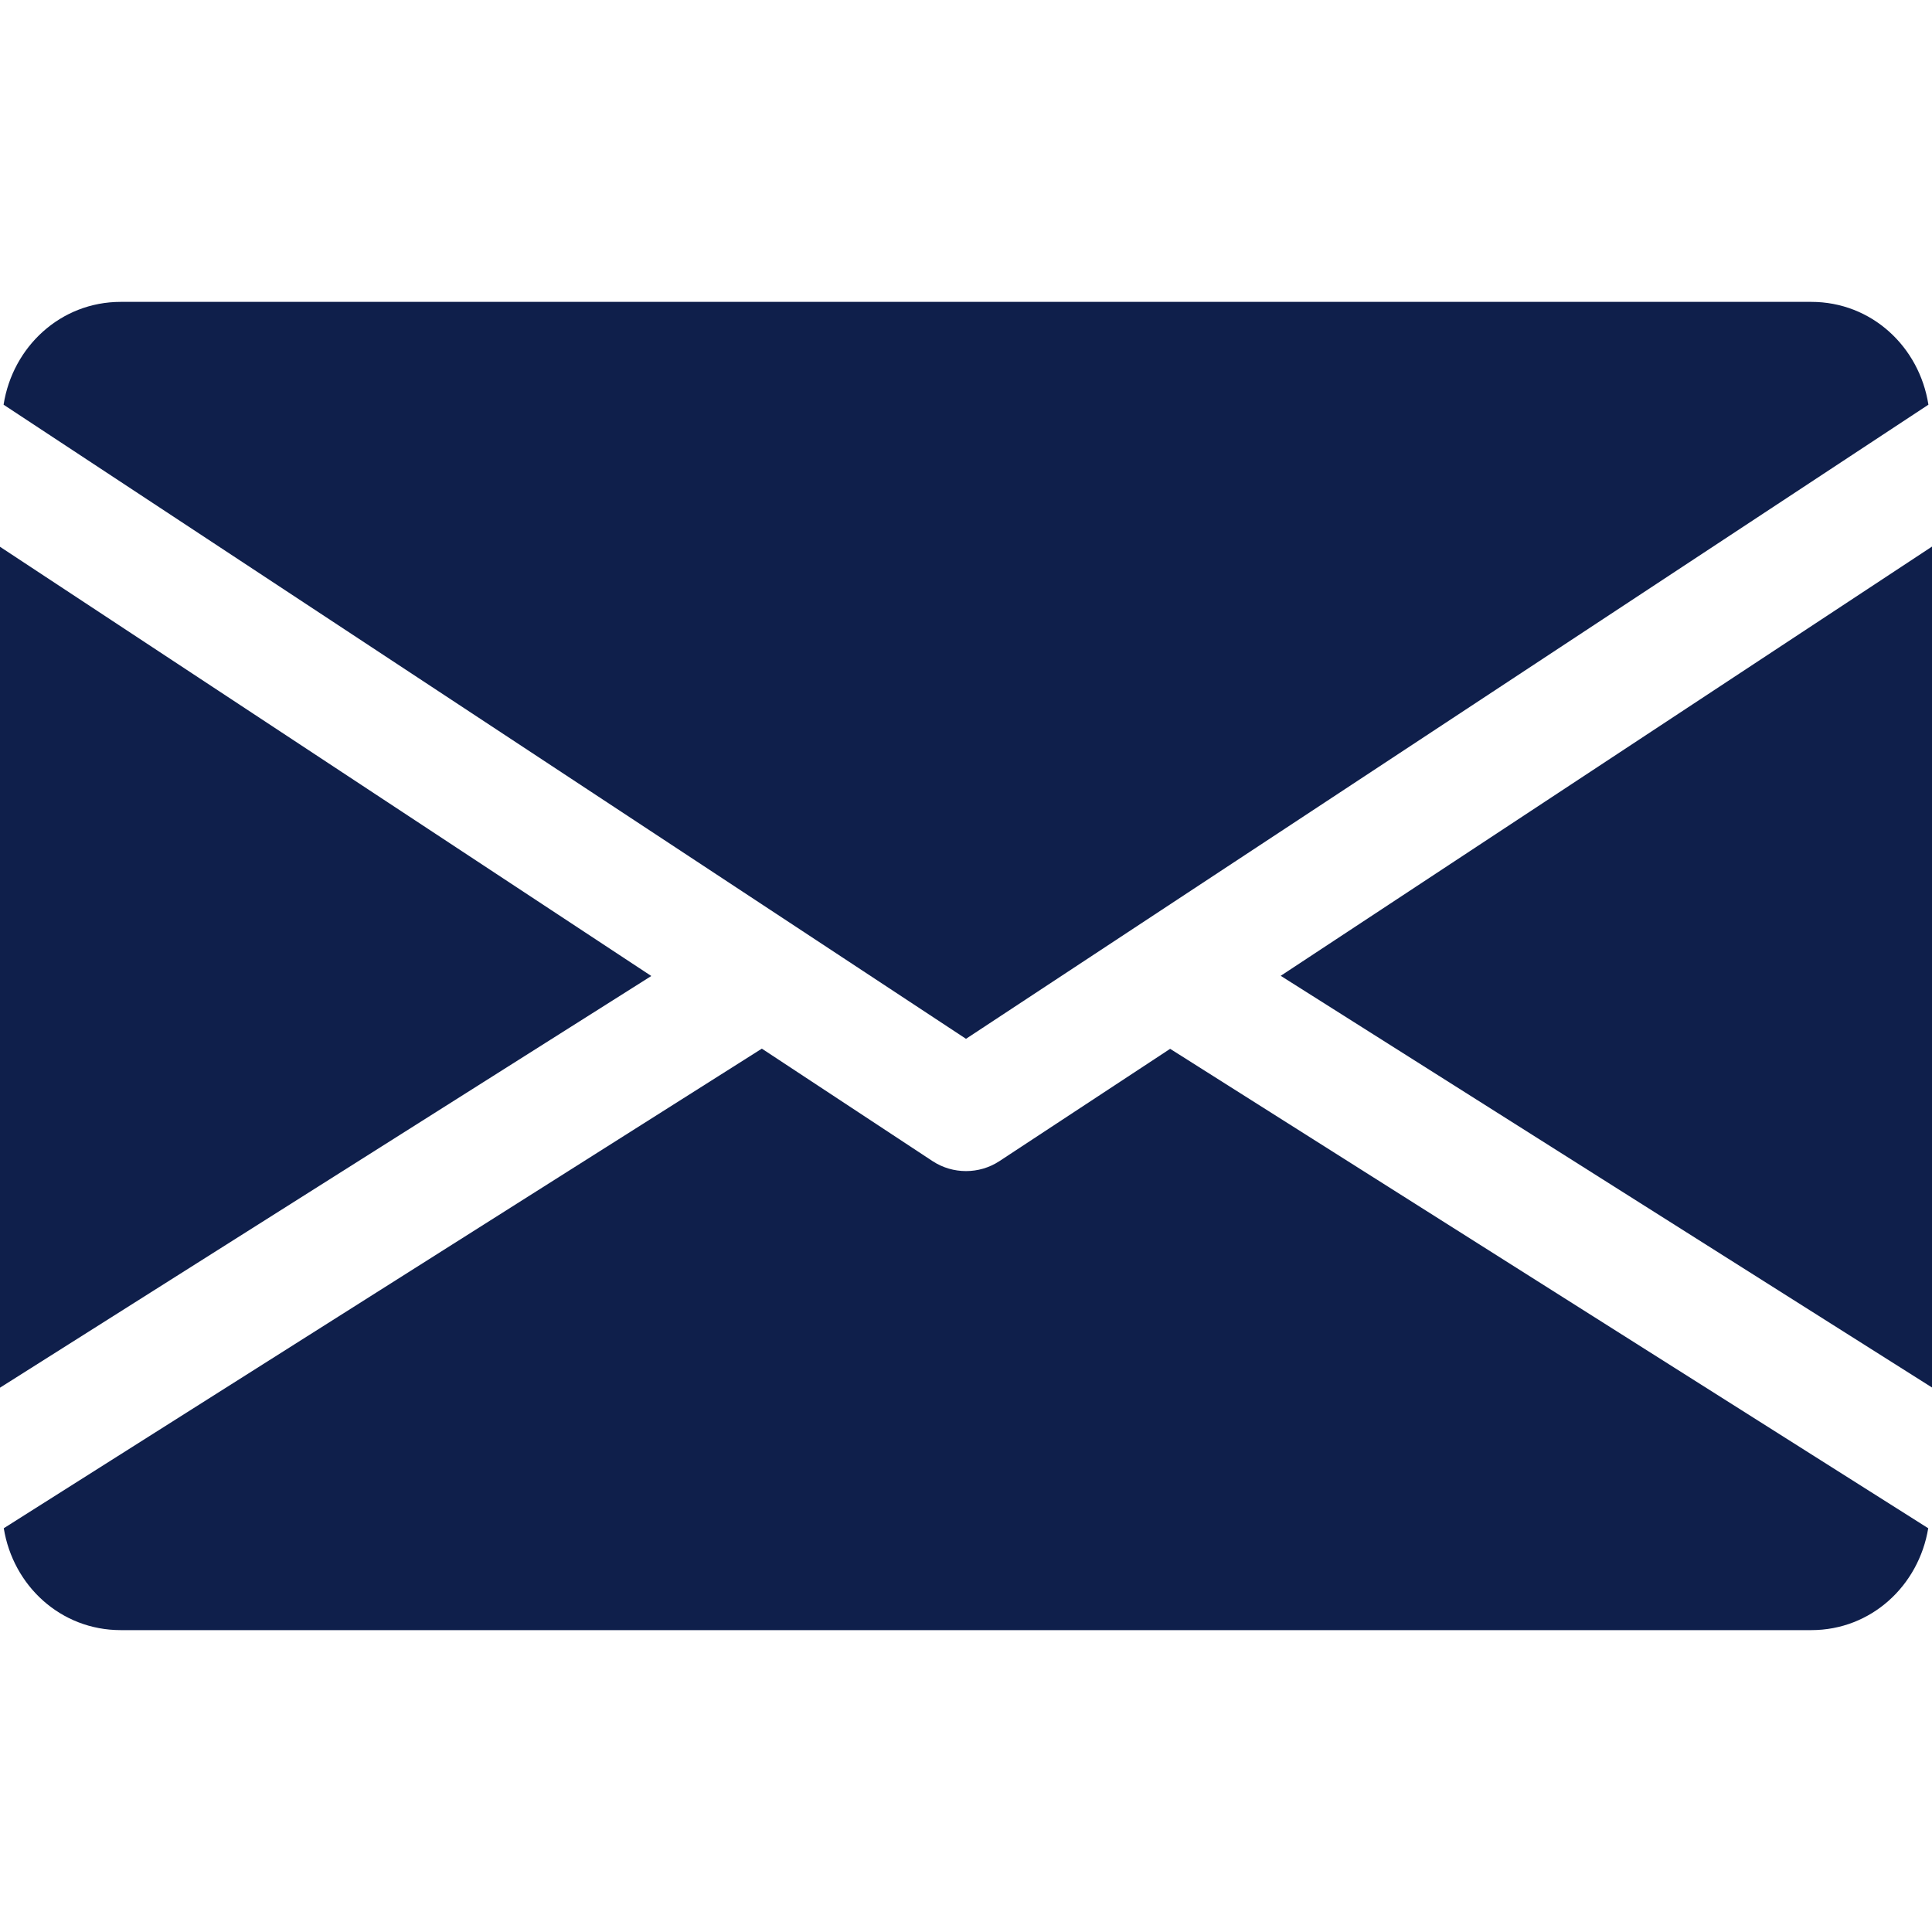
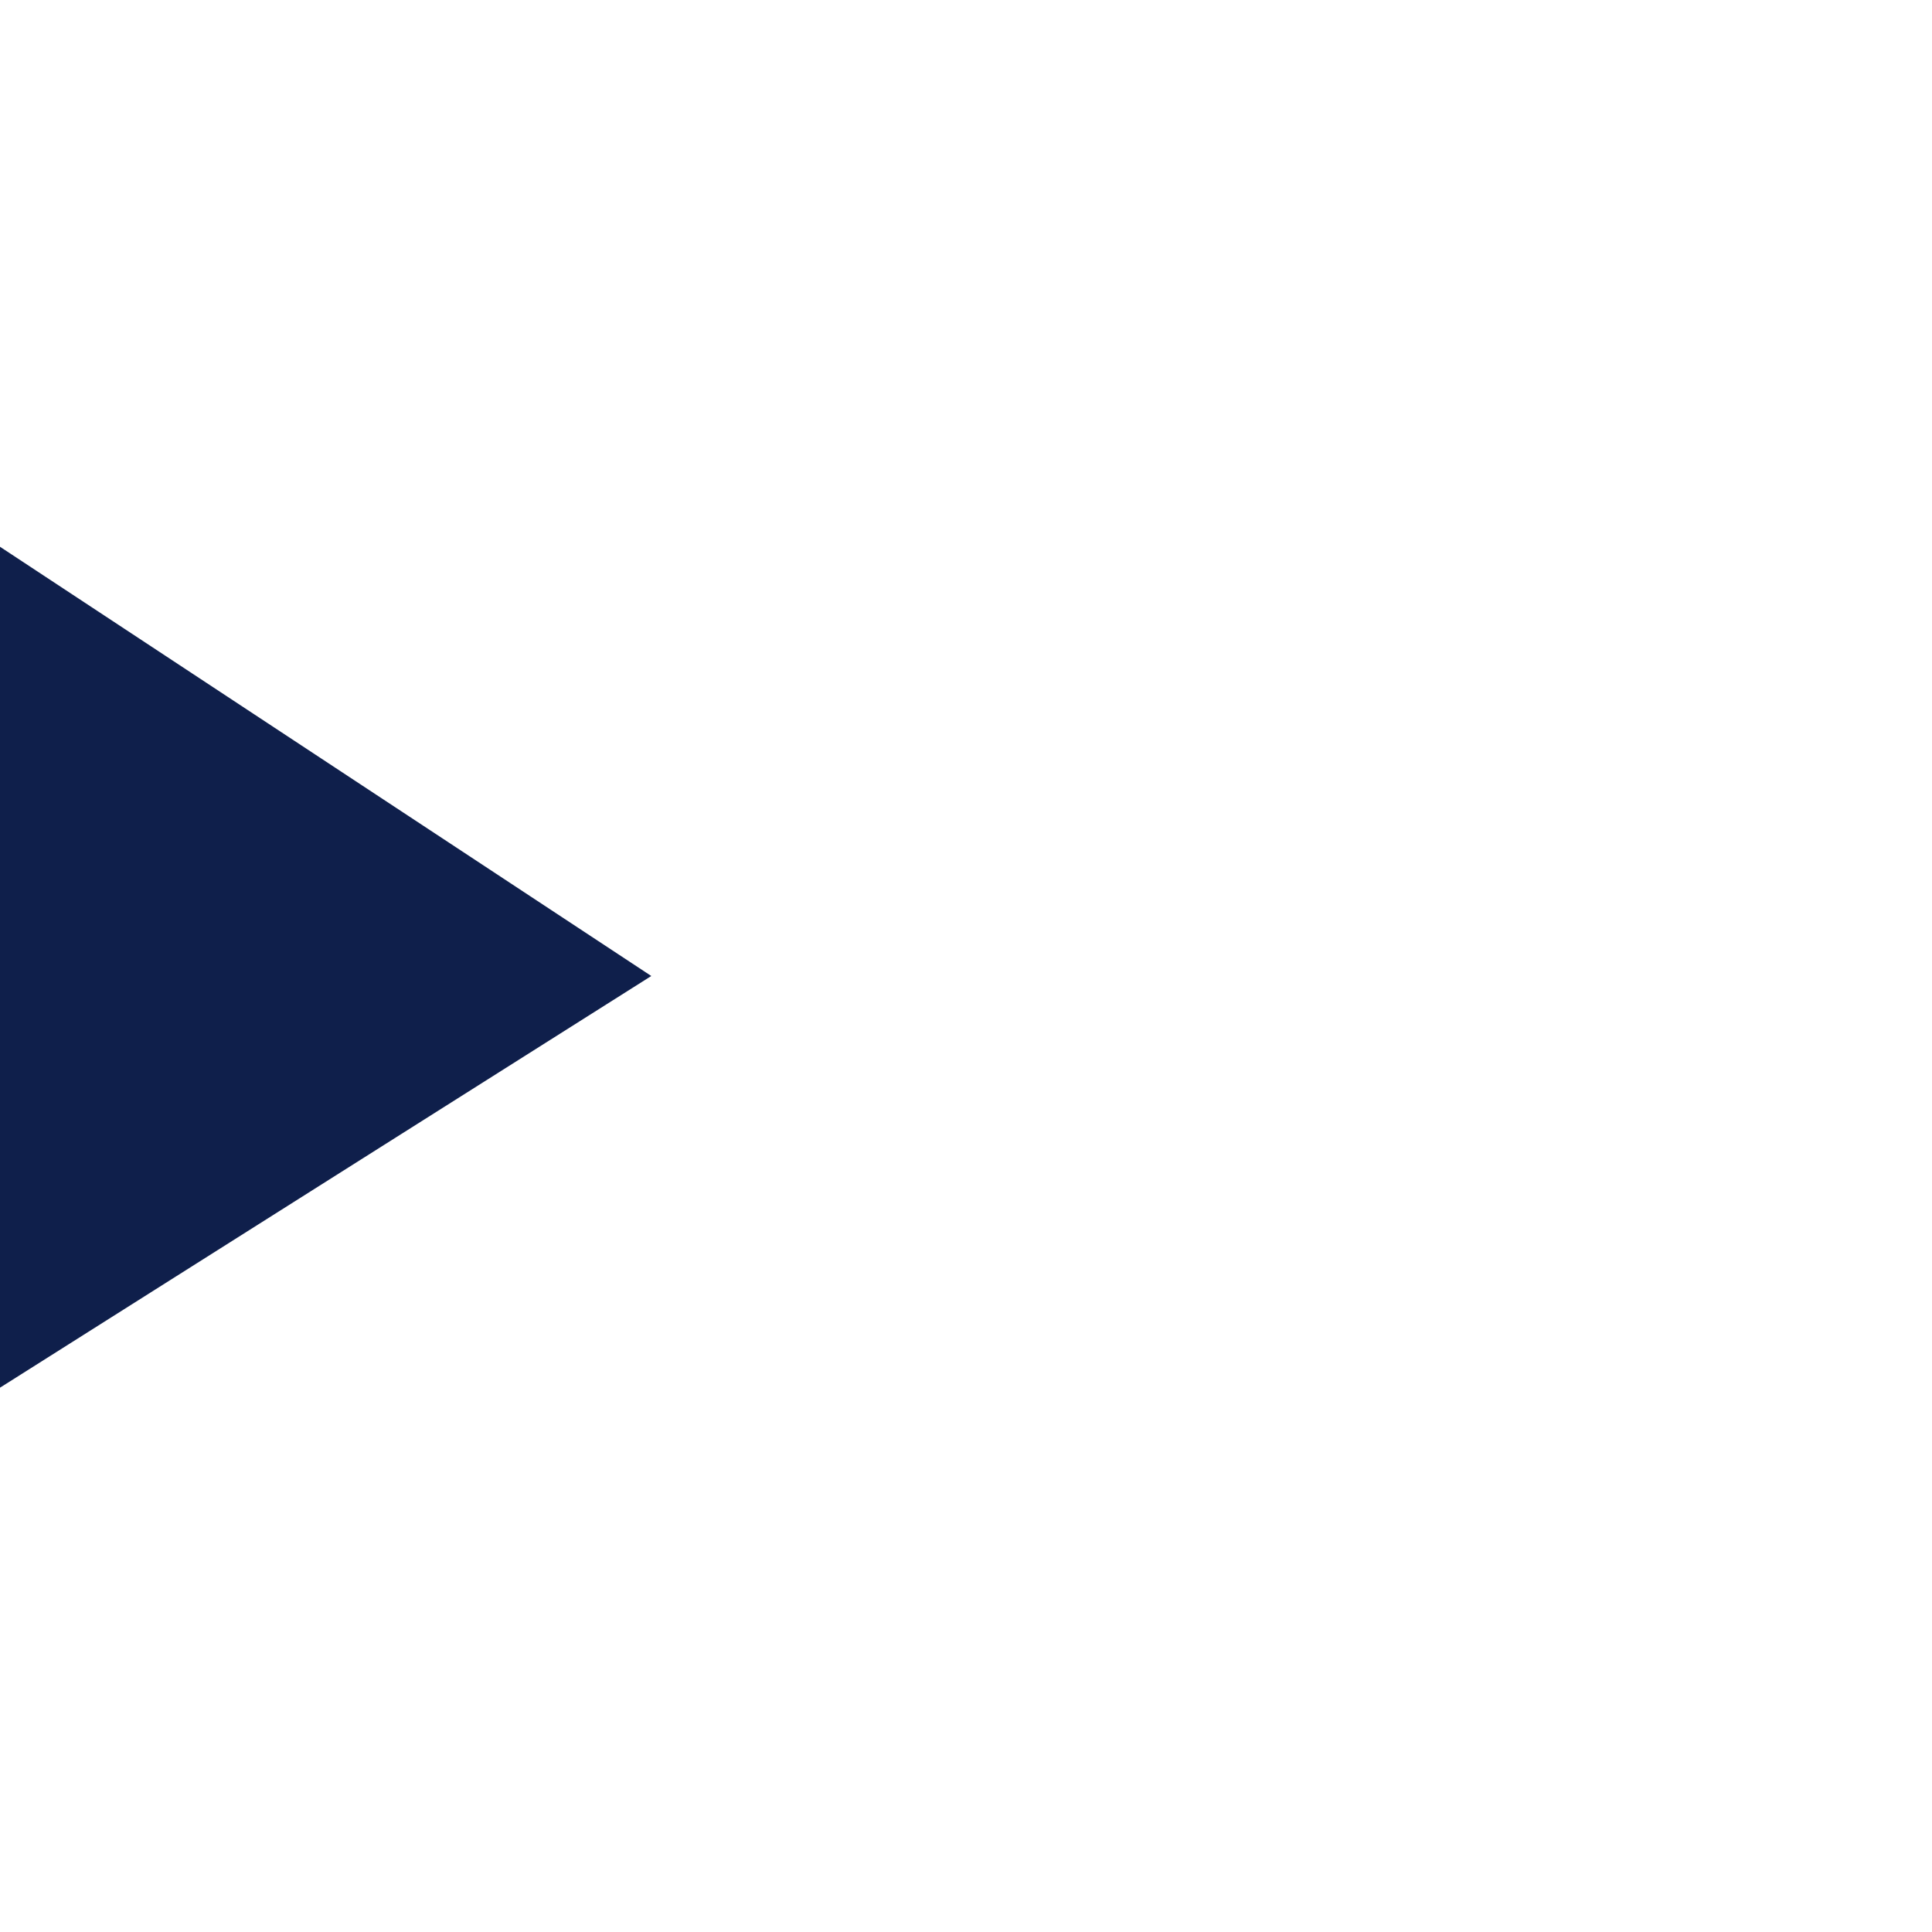
<svg xmlns="http://www.w3.org/2000/svg" version="1.1" viewBox="0 0 1024 1024">
  <defs>
    <style>
      .cls-1 {
        fill: #0f1f4b;
      }
    </style>
  </defs>
  <g>
    <g id="Layer_1">
-       <path class="cls-1" d="M678.8,517.2l345.2,218.2v-445.7l-345.2,227.5Z" />
      <path class="cls-1" d="M0,289.8v445.7l345.2-218.2L0,289.8Z" />
-       <path class="cls-1" d="M960,160H64c-31.9,0-57.3,23.8-62.1,54.5l510.1,336.1,510.1-336.1c-4.8-30.7-30.1-54.5-62.1-54.5h0Z" />
-       <path class="cls-1" d="M620.2,555.9l-90.6,59.6c-5.4,3.5-11.5,5.2-17.6,5.2s-12.2-1.7-17.6-5.2l-90.6-59.7L2,810c4.9,30.4,30.1,54,62,54h896c31.8,0,57-23.6,62-54l-401.8-254.1h0Z" />
    </g>
  </g>
</svg>